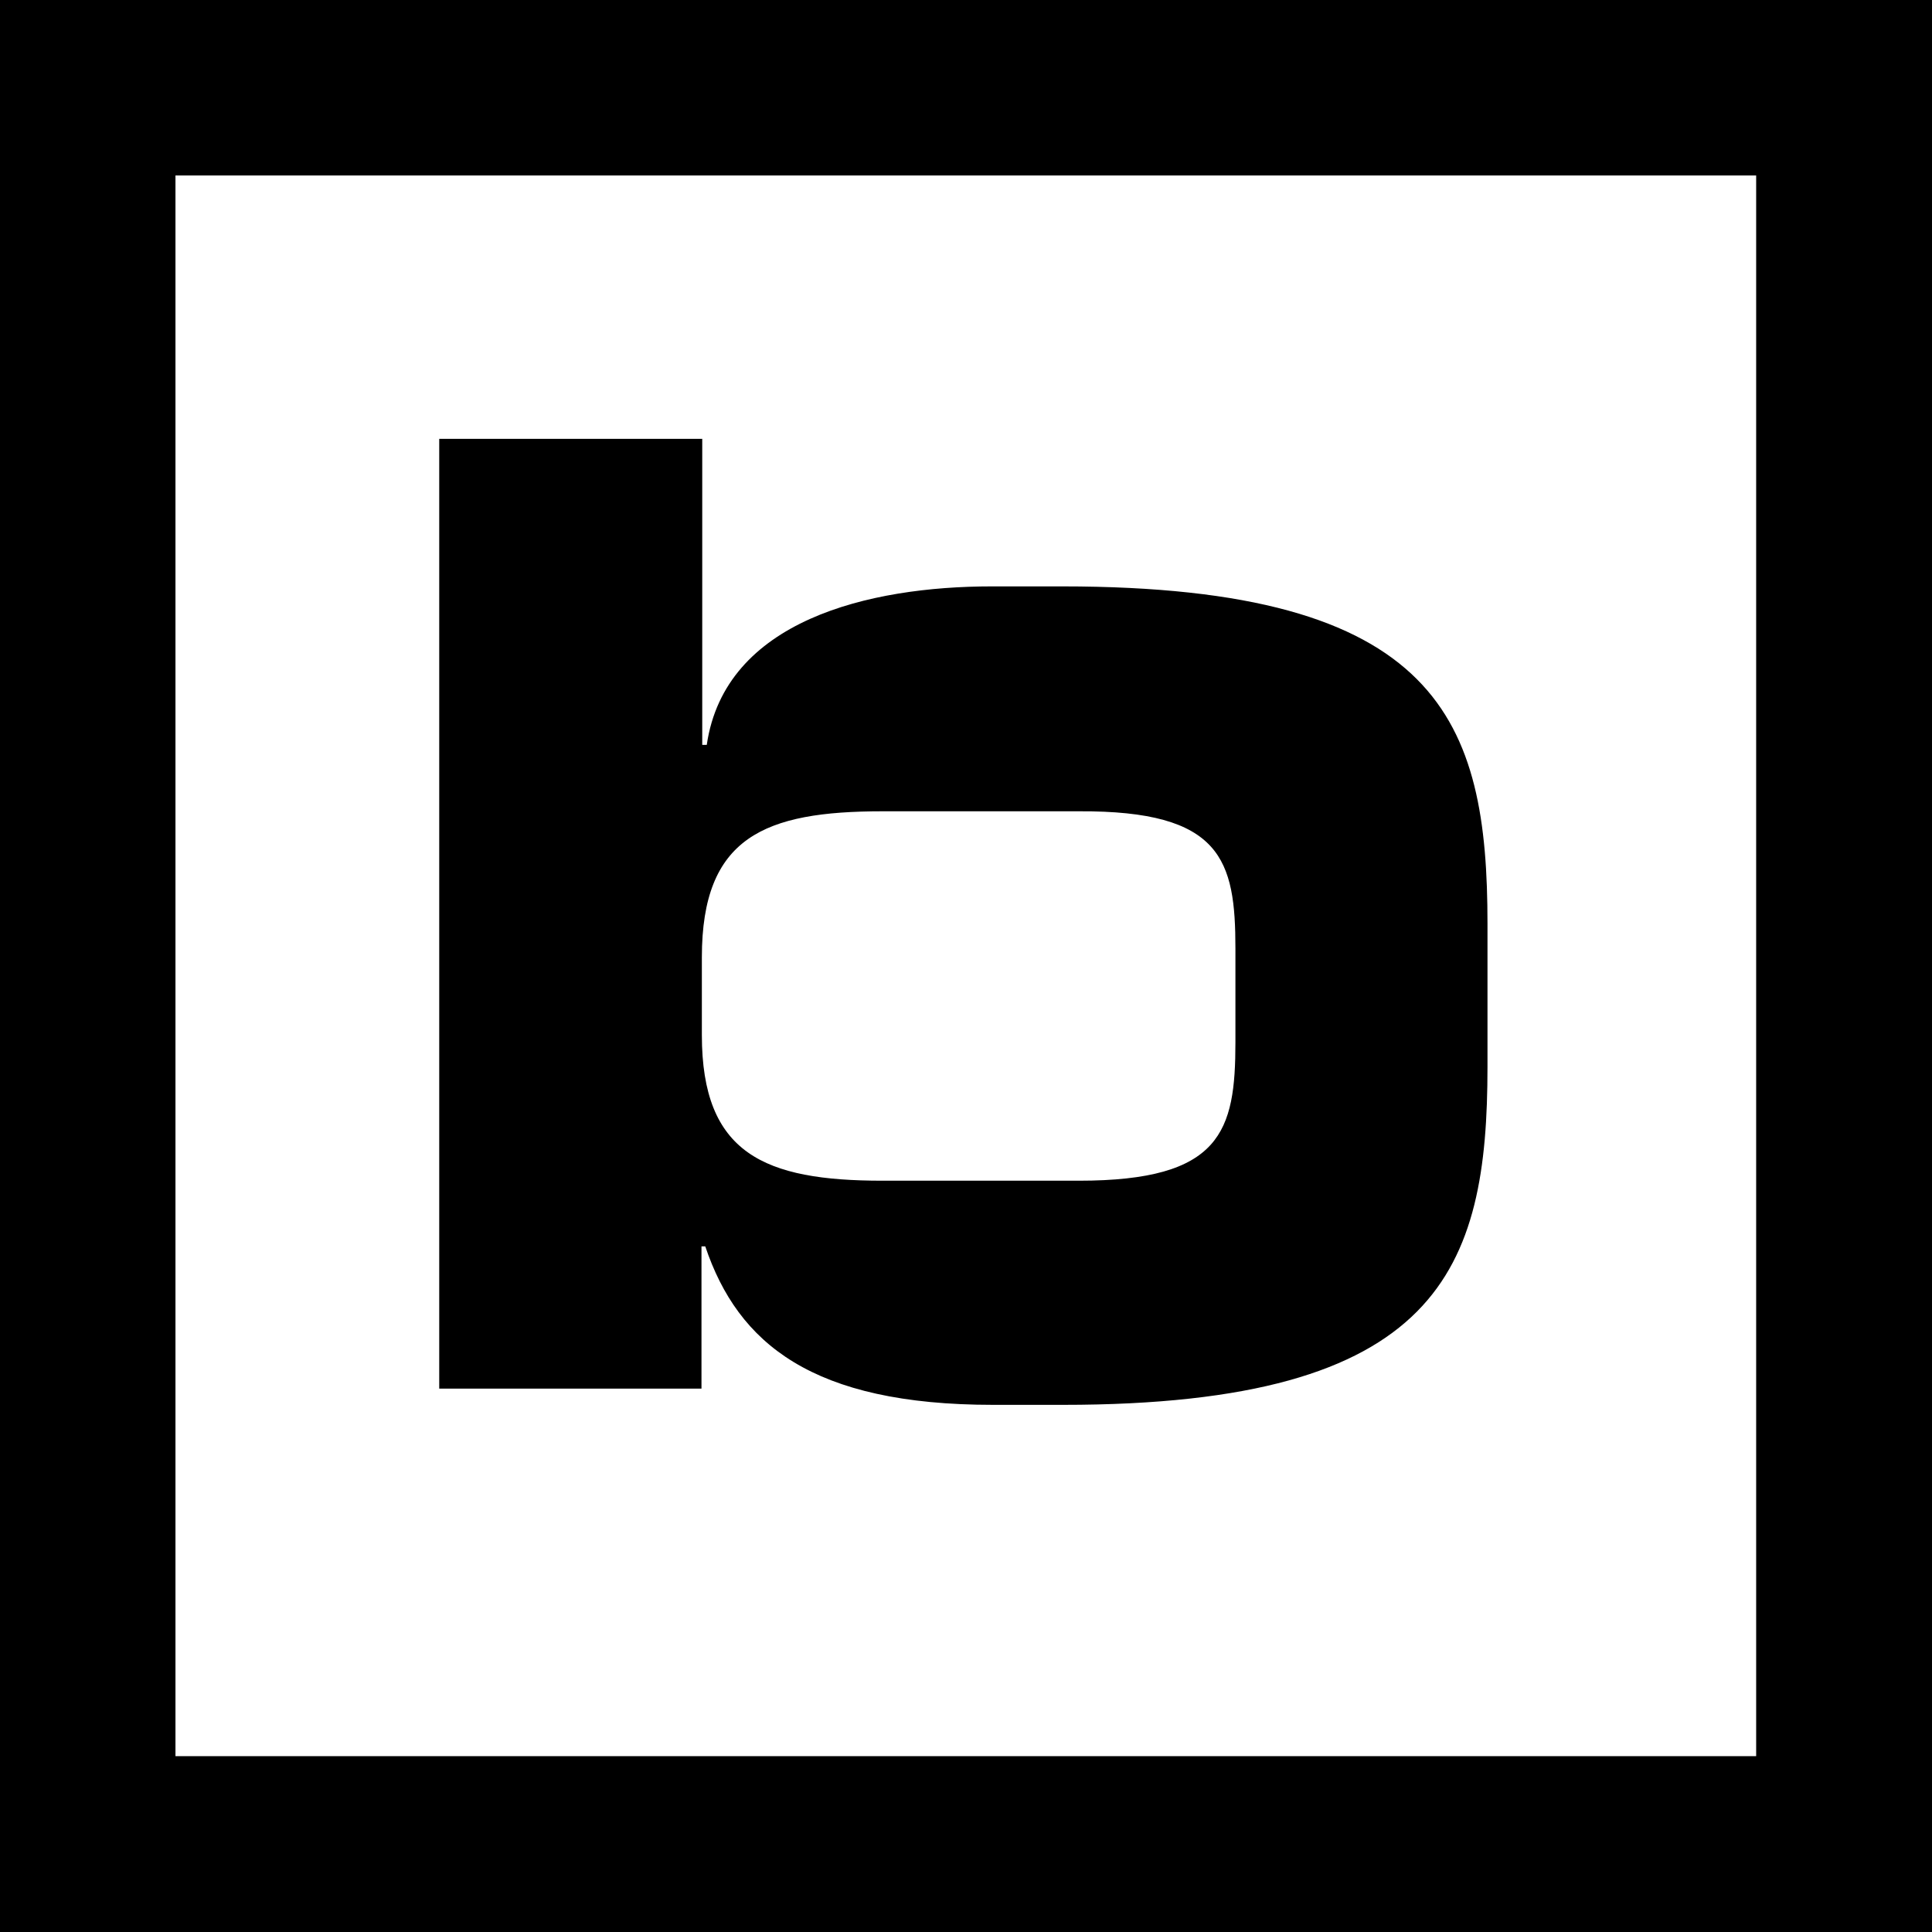
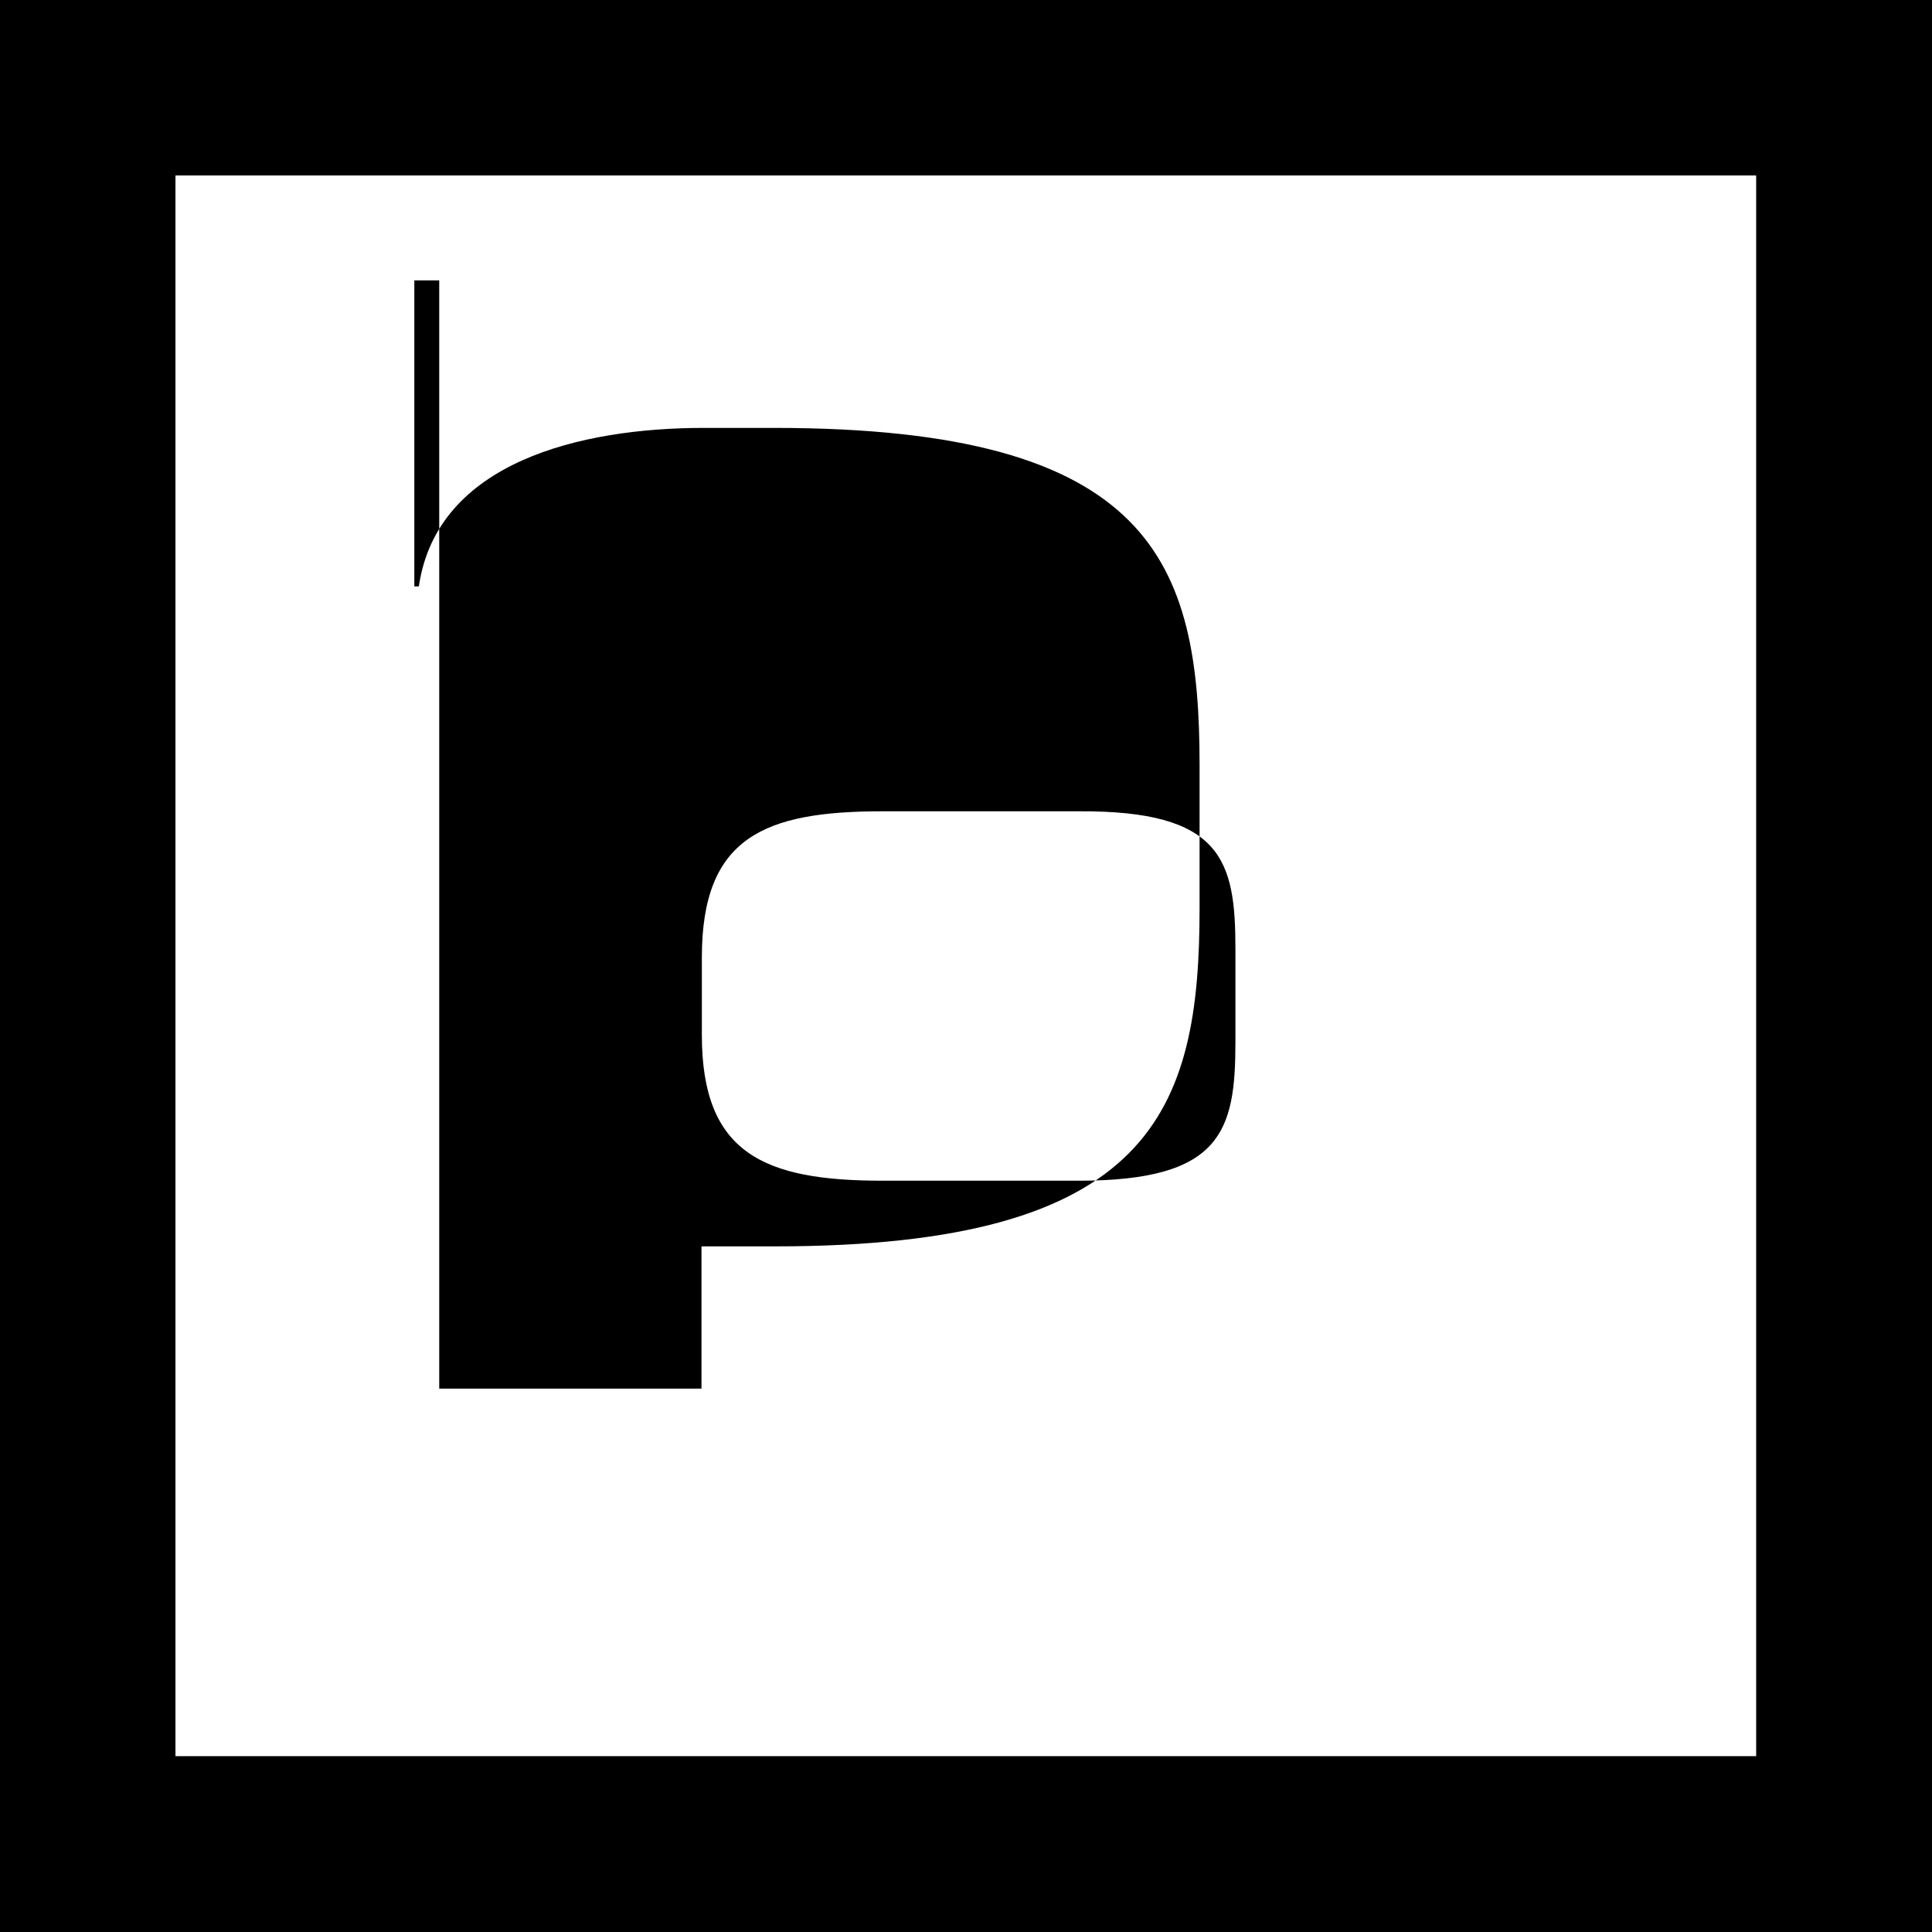
<svg xmlns="http://www.w3.org/2000/svg" version="1.1" id="Layer_1" x="0px" y="0px" viewBox="0 0 512 512" style="enable-background:new 0 0 512 512;" xml:space="preserve">
  <g>
-     <path d="M0,0v512h512V0H0z M46.5,46.5h418.9v418.9H46.5V46.5z M116.4,116.4V368h69.5v-37.7h1c8.7,25.8,28.4,42,76.3,42h18.5   c100.1,0,112.5-36,112.5-89.6v-37.9c0-53.7-12.4-89.4-112.7-89.4h-18.7c-32.5,0-70.7,9-75.5,42h-1.2v-81.1H116.4z M233.9,215h52   c37.9-0.2,41.5,12.9,41.5,36.4v24.8c0,23.6-3.7,36.7-41.5,36.7h-52c-31.3,0-47.9-7.1-47.9-38.6v-20.6   C186,221.8,202.6,215,233.9,215z" />
+     <path d="M0,0v512h512V0H0z M46.5,46.5h418.9v418.9H46.5V46.5z M116.4,116.4V368h69.5v-37.7h1h18.5   c100.1,0,112.5-36,112.5-89.6v-37.9c0-53.7-12.4-89.4-112.7-89.4h-18.7c-32.5,0-70.7,9-75.5,42h-1.2v-81.1H116.4z M233.9,215h52   c37.9-0.2,41.5,12.9,41.5,36.4v24.8c0,23.6-3.7,36.7-41.5,36.7h-52c-31.3,0-47.9-7.1-47.9-38.6v-20.6   C186,221.8,202.6,215,233.9,215z" />
  </g>
</svg>